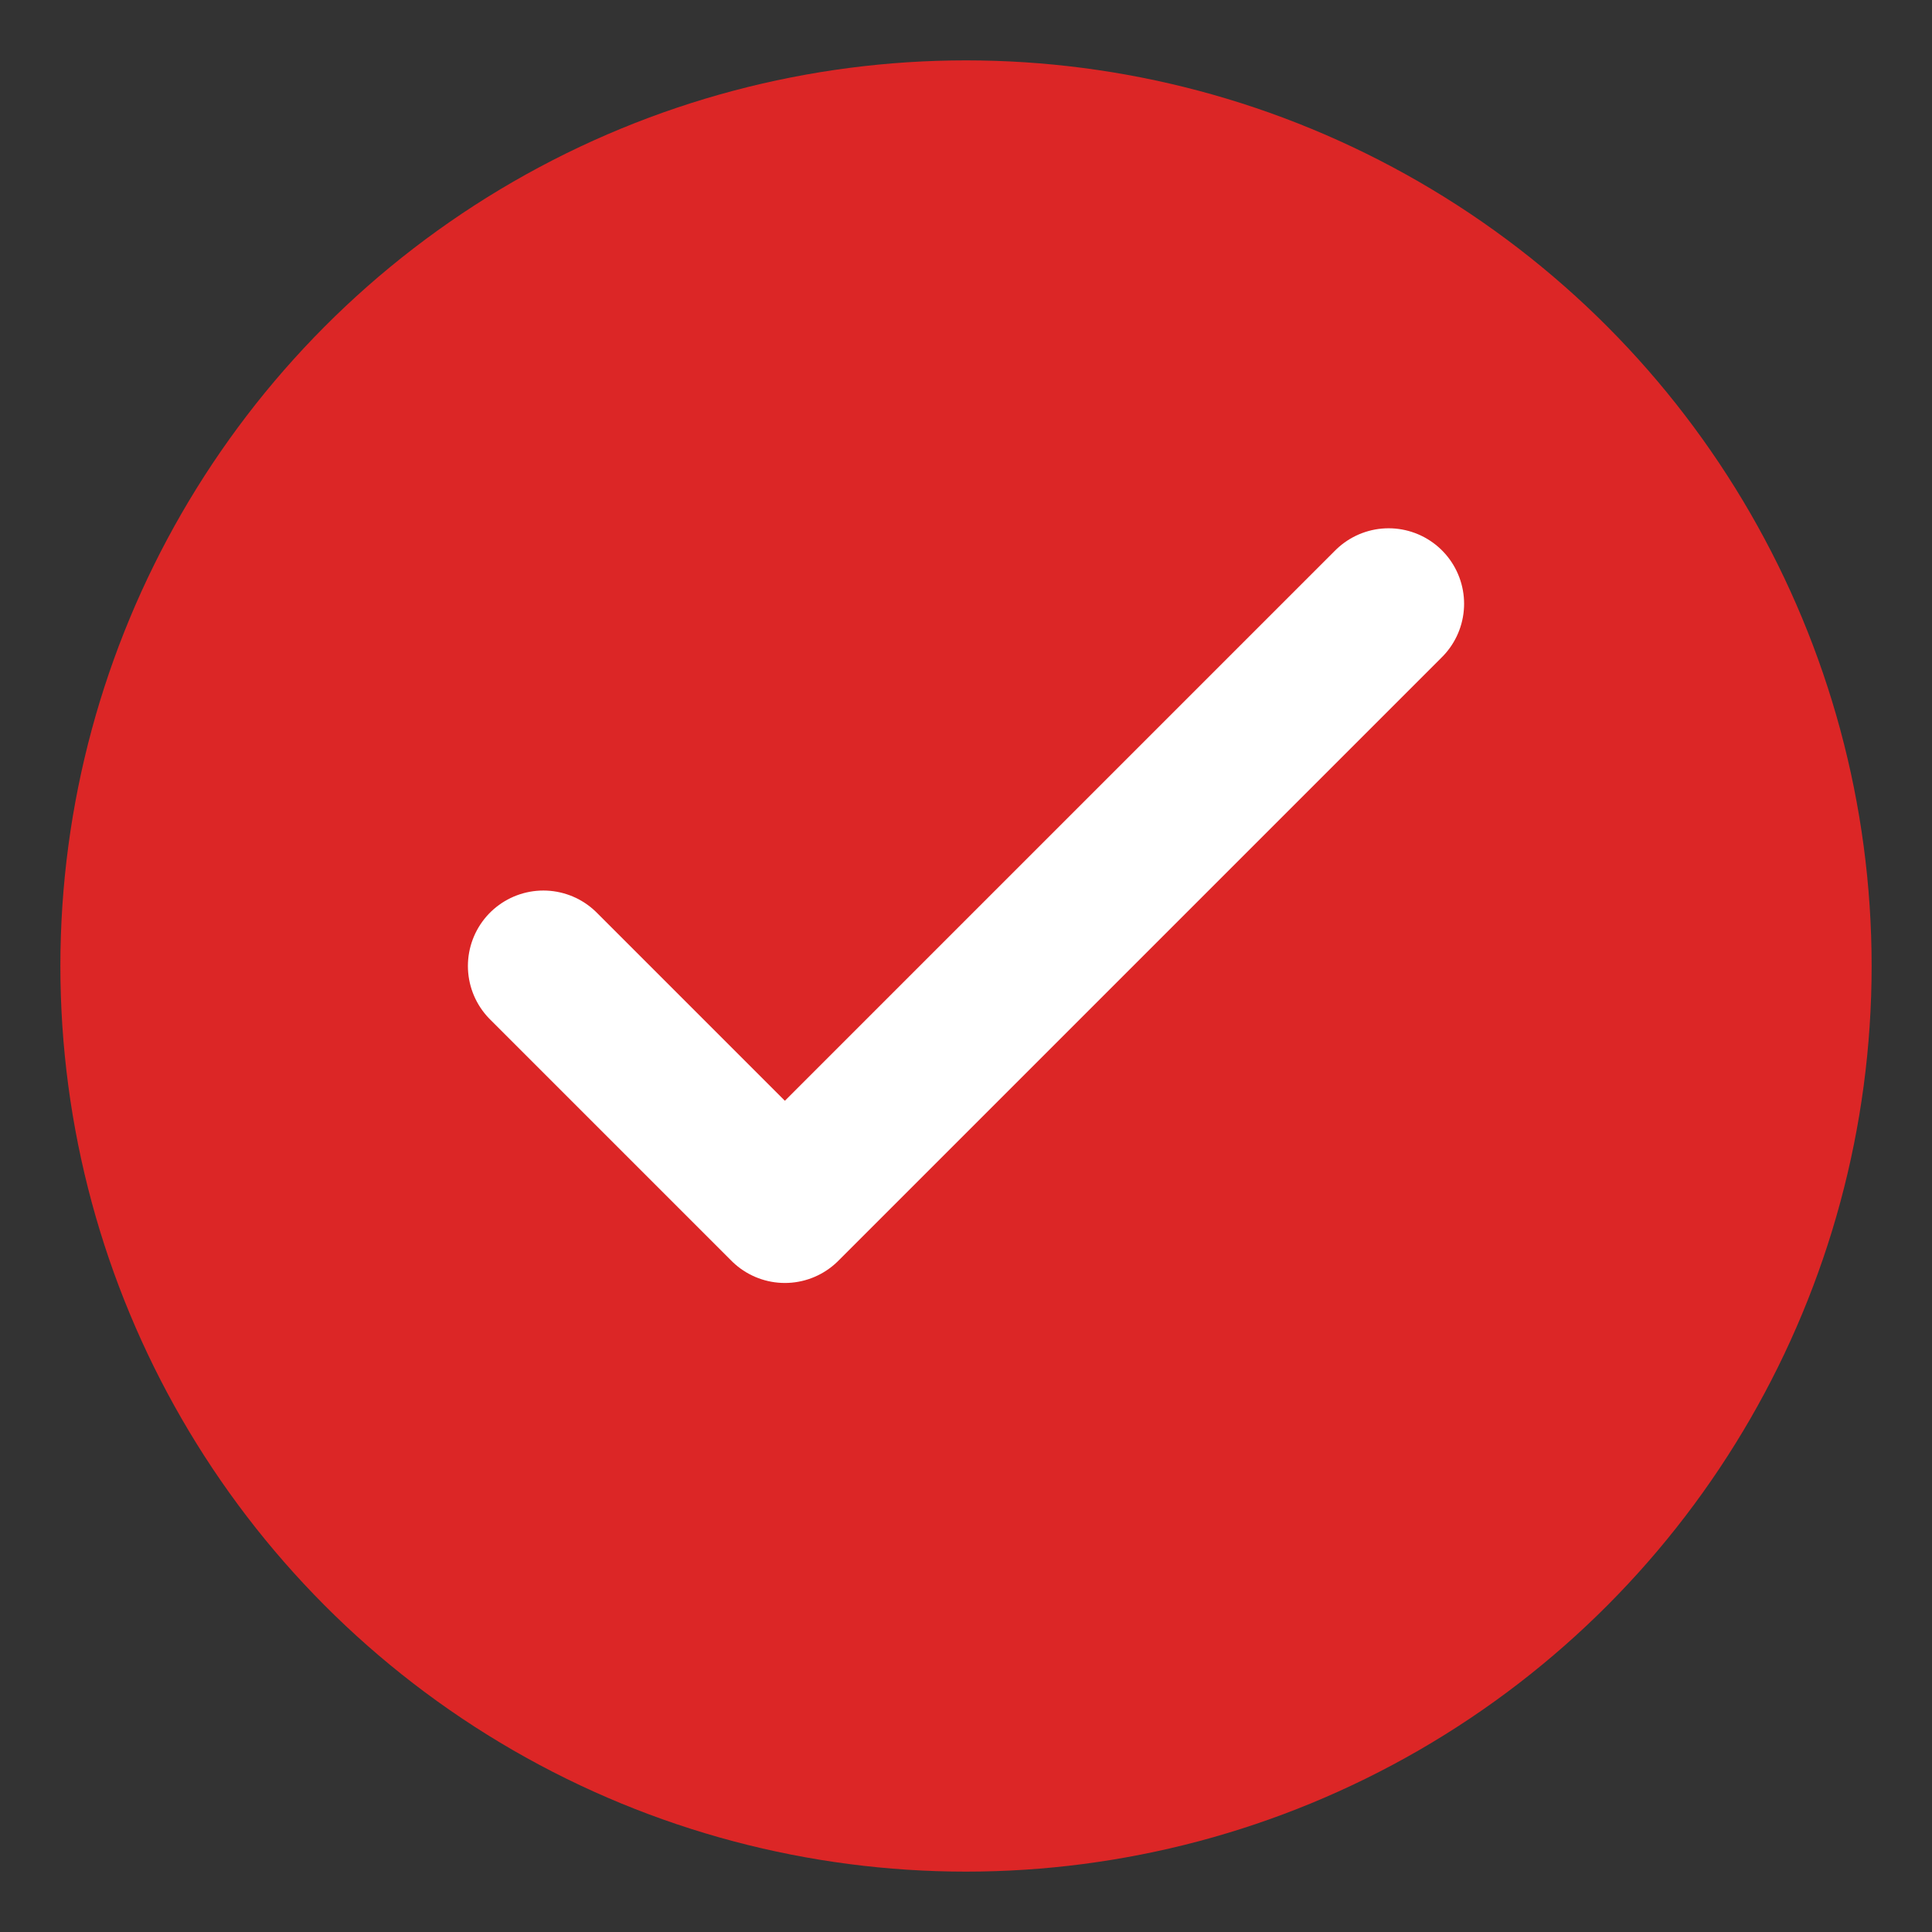
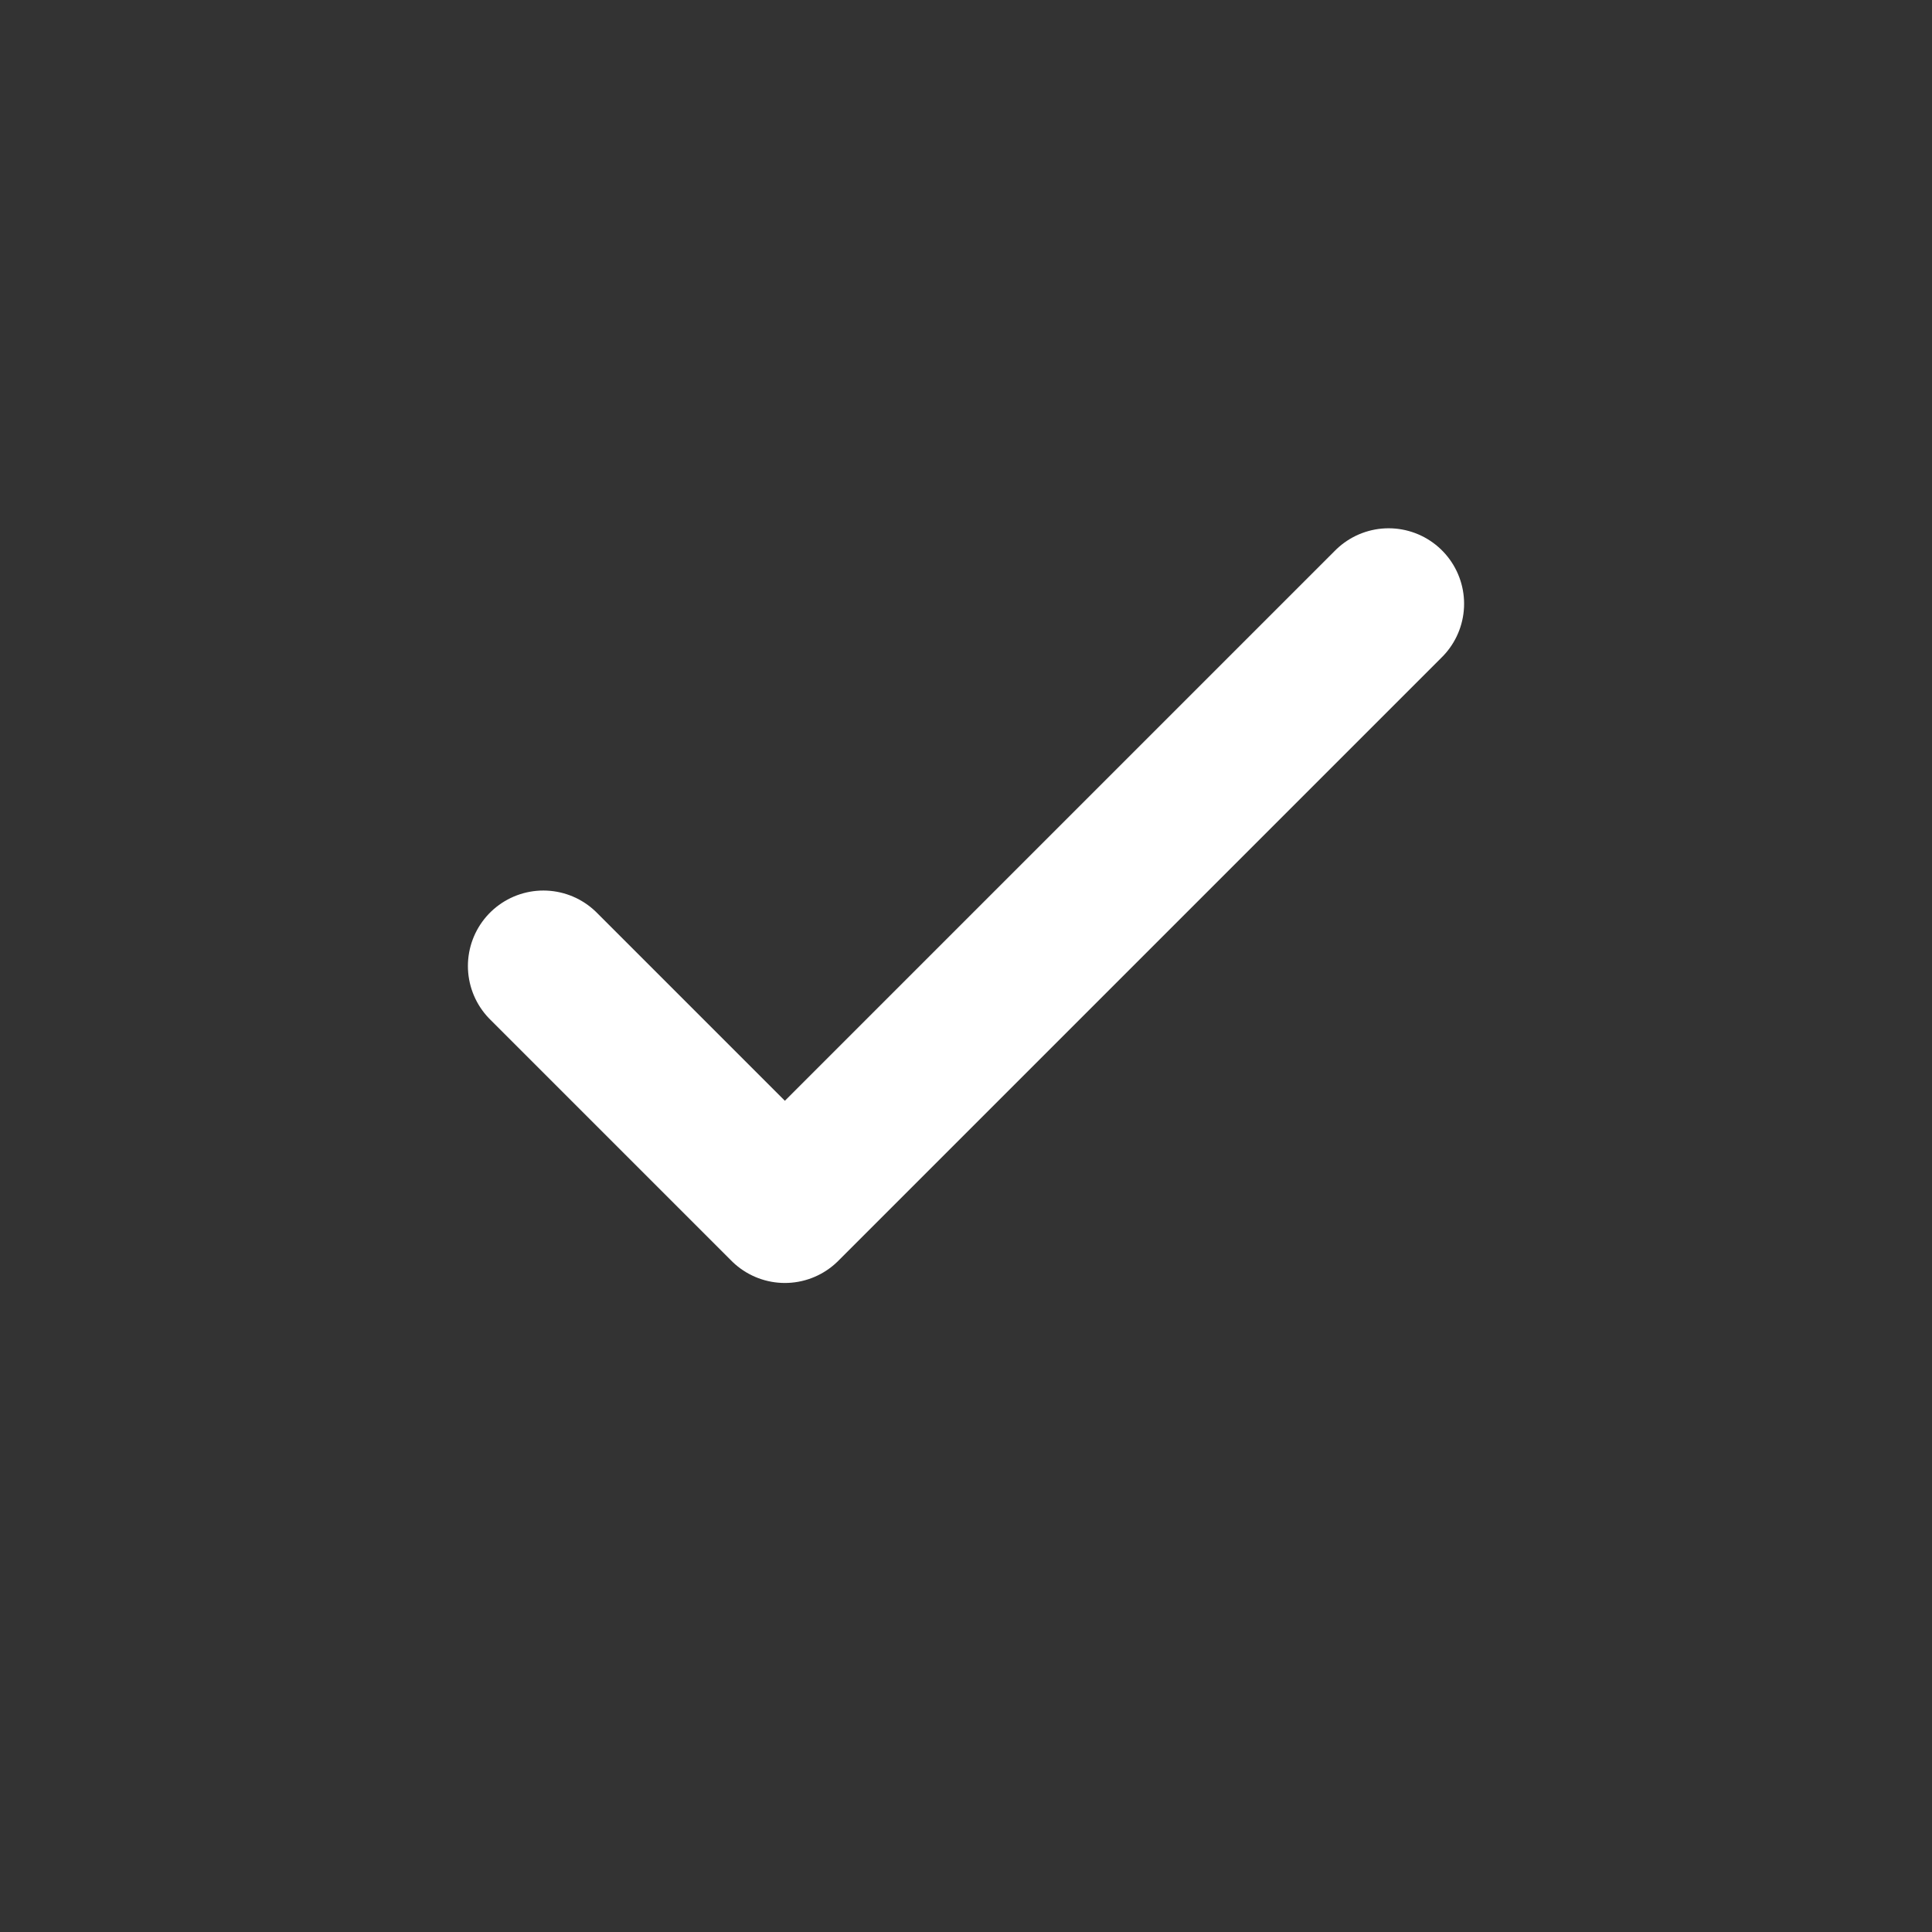
<svg xmlns="http://www.w3.org/2000/svg" width="32" height="32" viewBox="0 0 32 32" fill="none">
  <rect x="0" y="0" width="32" height="32" fill="#333333" stroke="none" />
-   <circle cx="16" cy="16" r="15" fill="#dc2626" />
  <path d="M9 16l4 4 10-10" stroke="white" stroke-width="2.5" fill="none" stroke-linecap="round" stroke-linejoin="round" />
</svg>